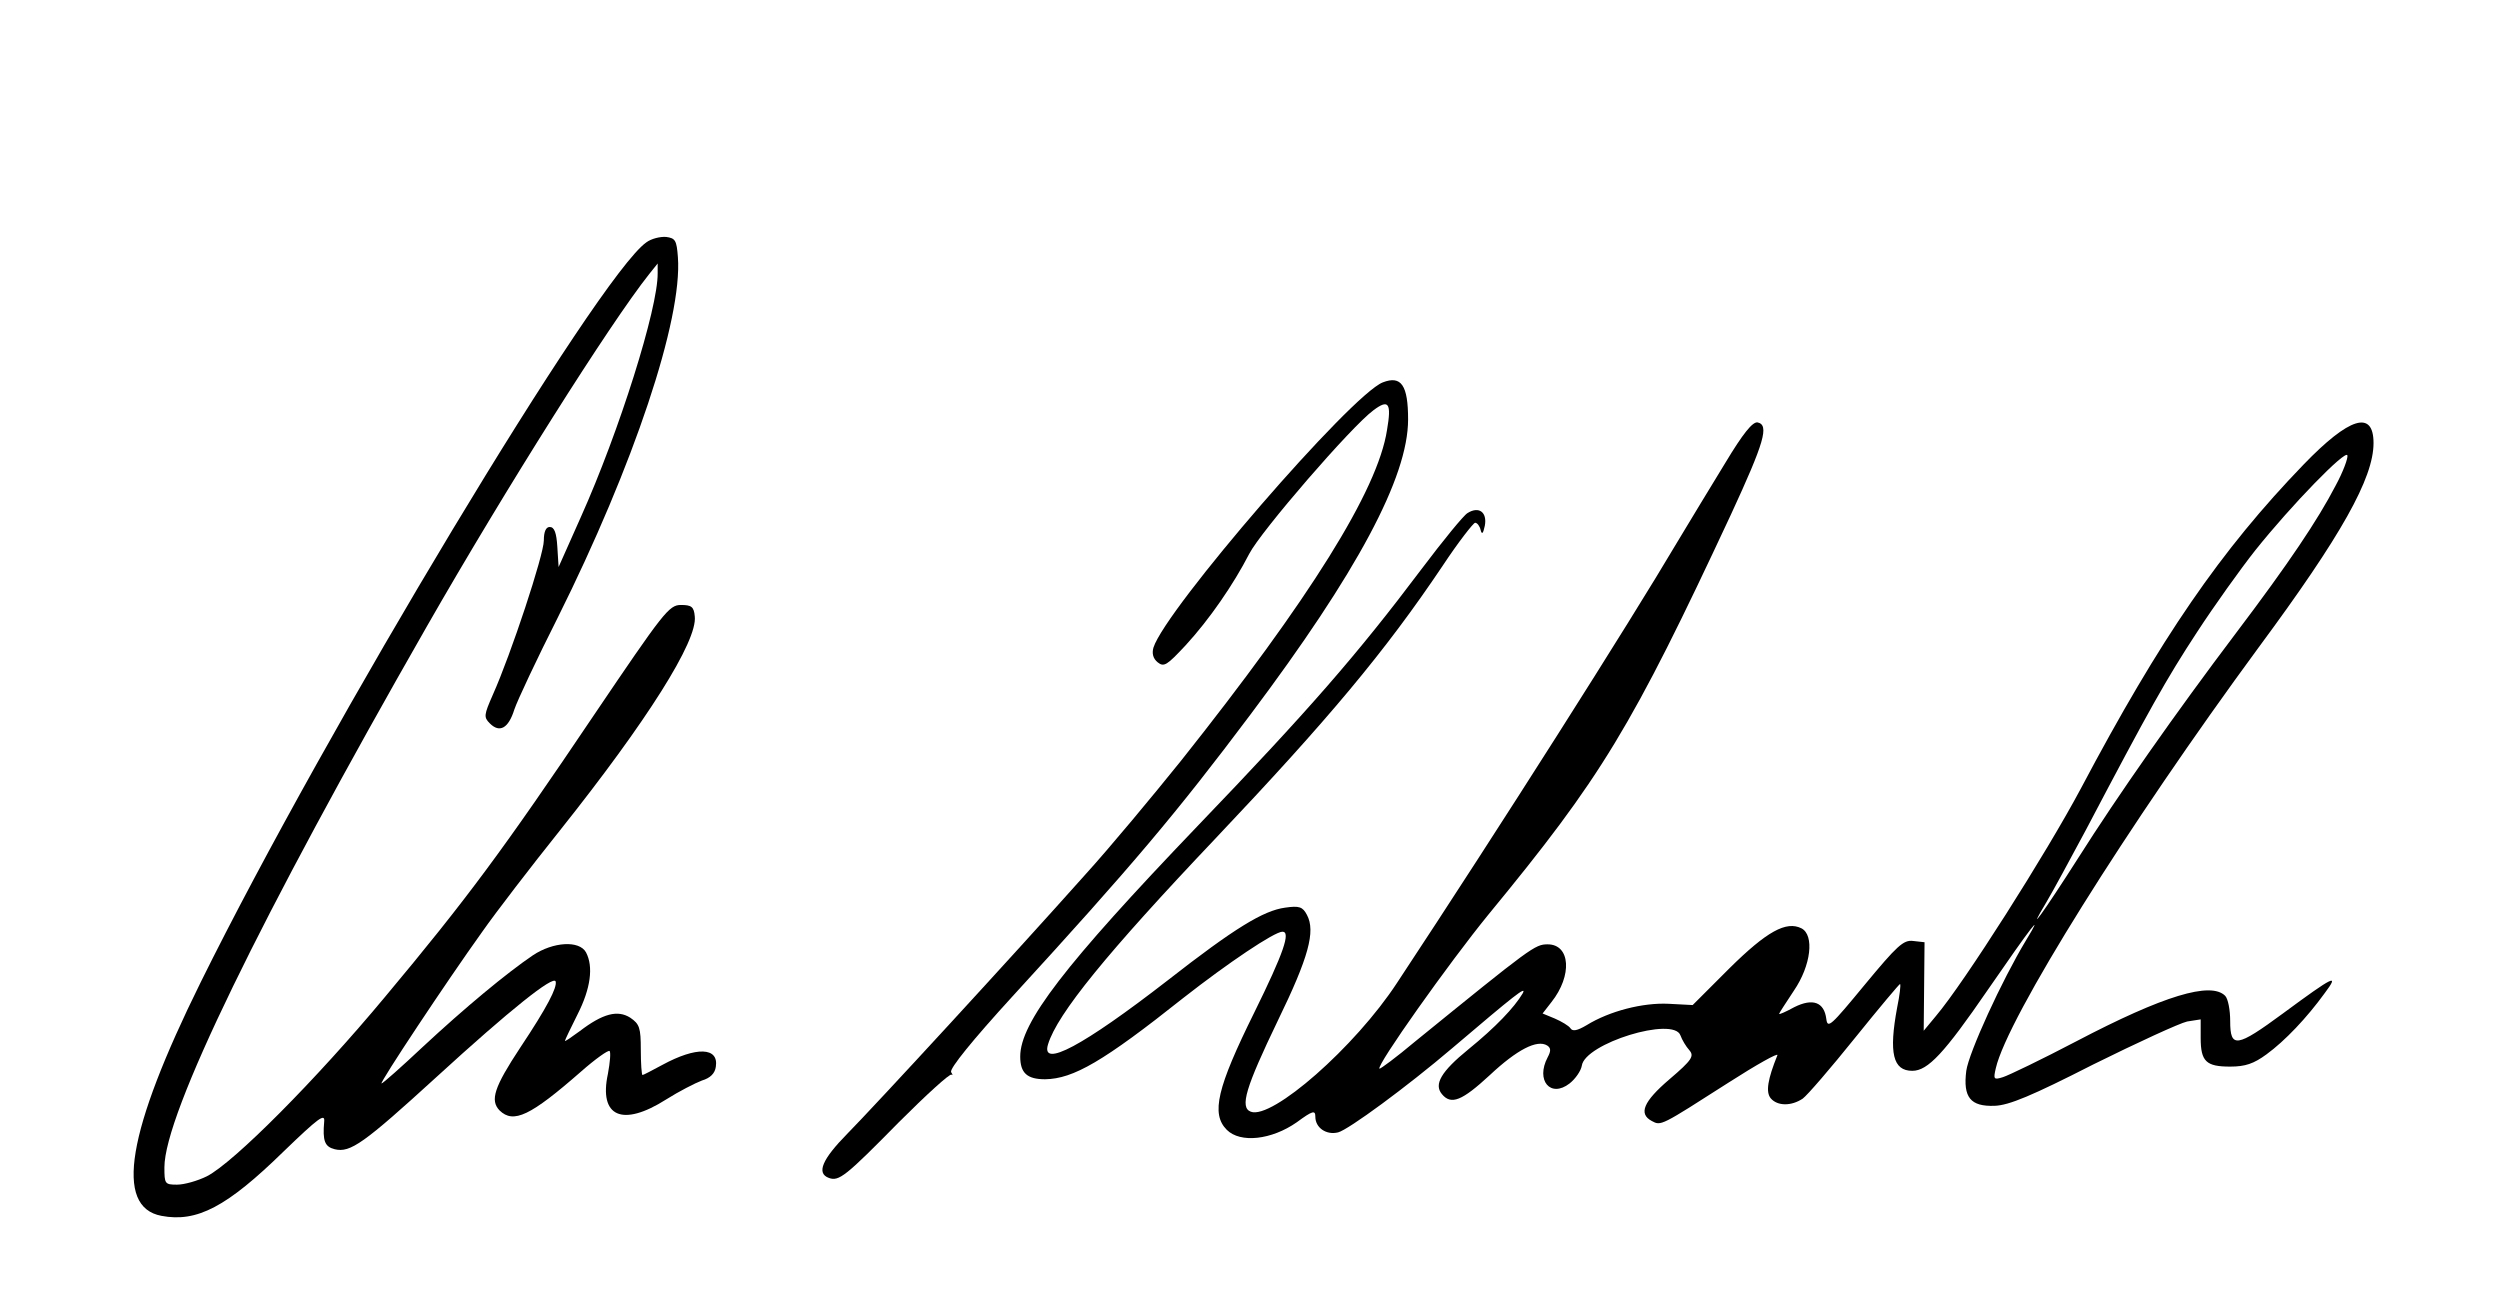
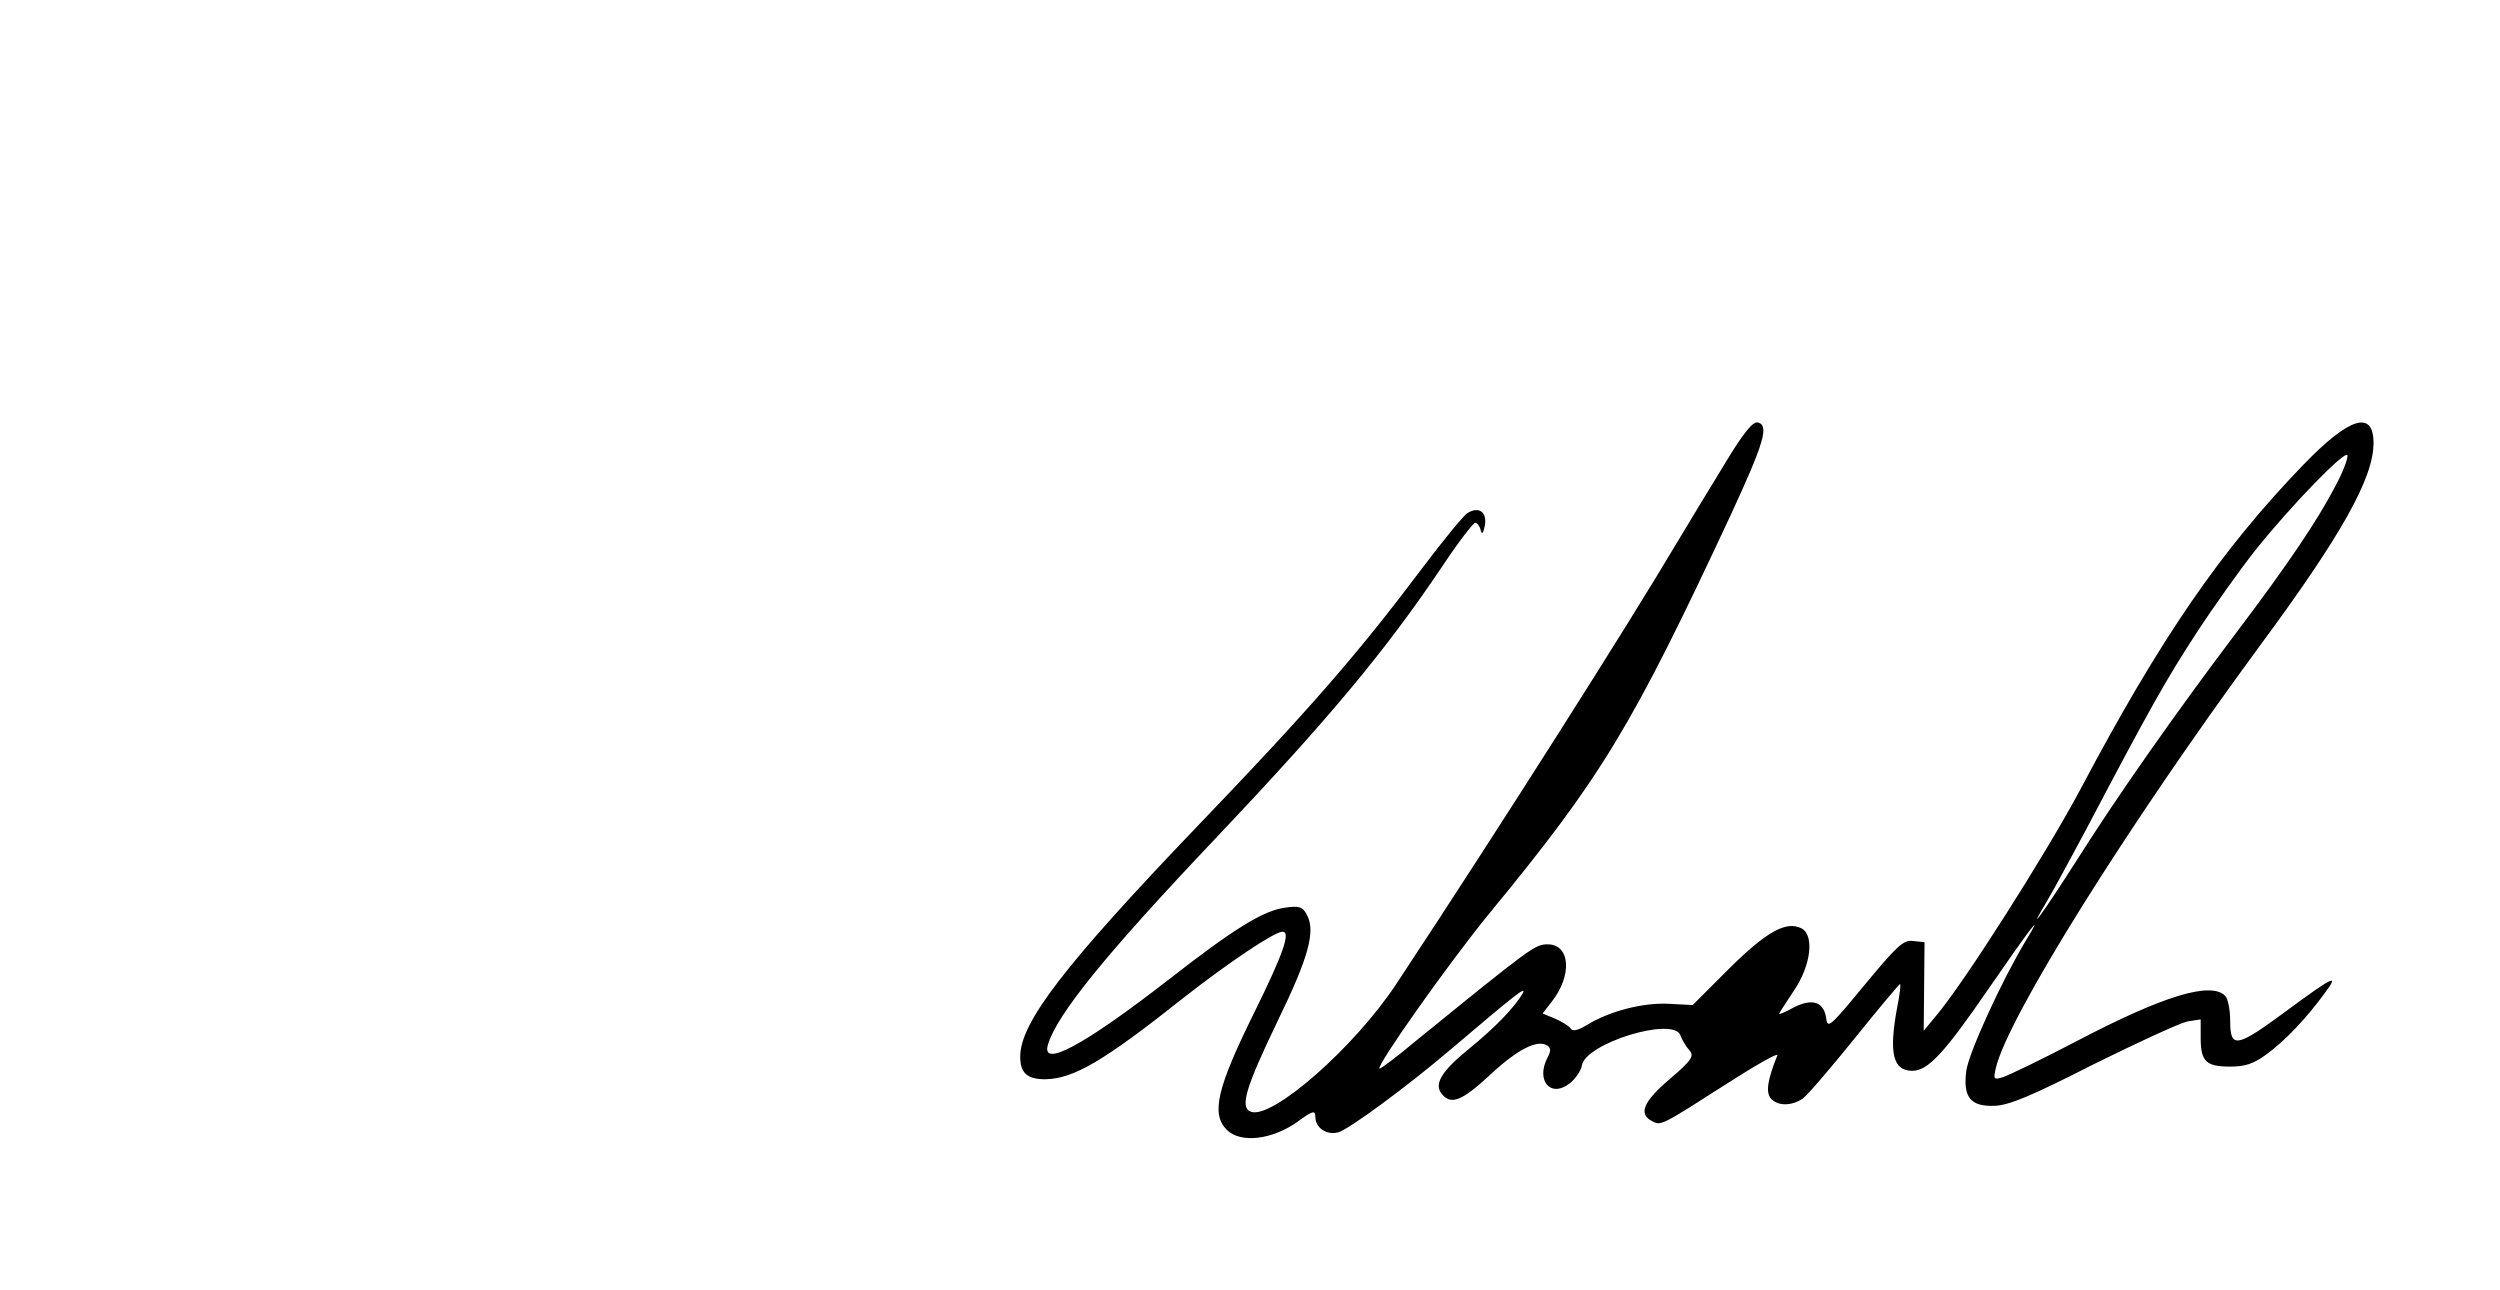
<svg xmlns="http://www.w3.org/2000/svg" height="306pt" preserveAspectRatio="xMidYMid meet" viewBox="0 0 593 306" width="593pt">
  <g transform="matrix(.1 0 0 -.1 0 306)">
-     <path d="m1533 2485c-114-80-759-1152-1057-1755-175-354-205-533-93-554 84-16 155 21 290 153 82 79 98 91 96 71-4-46 1-60 25-66 37-9 69 14 241 171 176 161 278 242 283 227 4-14-20-61-84-157-62-94-72-125-49-149 33-32 73-13 193 92 34 30 65 52 68 49s1-27-4-54c-22-102 34-127 138-61 30 19 69 39 85 45 20 6 31 17 33 33 7 46-46 48-127 4-24-13-45-24-47-24s-4 27-4 60c0 52-3 61-25 76-30 19-65 10-120-32-19-14-35-25-35-23s14 31 30 63c31 61 38 113 20 147-16 29-78 25-126-7-62-42-161-124-262-218-50-47-94-86-97-86-6 0 153 240 239 360 33 47 116 155 184 240 207 260 327 450 320 508-2 23-8 27-33 27-28 0-41-17-206-261-214-318-302-437-496-669-163-196-358-392-422-425-22-11-54-20-71-20-29 0-30 2-30 41 0 126 226 590 623 1284 186 325 434 718 527 835l20 25v-23c1-83-91-375-182-578l-53-119-3 48c-2 33-7 47-18 47-9 0-14-11-14-32 0-34-78-270-121-366-21-48-22-53-7-68 23-23 44-12 58 33 7 21 53 119 103 218 180 361 296 707 285 855-3 40-6 45-28 48-14 1-35-4-47-13z" />
-     <path d="m3280 2153c-75-29-515-538-544-629-4-14-1-26 10-35 15-12 22-7 66 40 57 62 114 145 151 217 27 53 243 303 295 341 36 27 43 17 32-47-22-143-183-400-489-785-66-82-168-205-228-271-172-193-497-546-563-613-60-61-74-94-44-105 24-9 40 4 166 132 65 65 121 116 125 113 3-3 3 0-1 6-4 8 50 75 146 180 284 310 390 436 564 668 253 337 374 563 374 700 0 81-16 105-60 88z" />
+     <path d="m3280 2153z" />
    <path d="m4093 1963c-33-54-84-138-114-188-116-196-420-675-665-1046-100-153-297-325-347-306-27 10-12 58 64 216 73 150 90 212 69 251-10 19-18 22-52 17-51-7-119-48-279-173-200-155-301-209-283-151 22 72 139 216 397 488 268 283 402 443 539 647 37 56 73 102 77 102 5 0 11-8 13-17 3-12 6-9 10 10 6 32-14 47-41 30-9-5-58-65-110-134-152-202-266-333-531-609-316-330-420-466-420-546 0-39 16-54 59-54 67 1 138 42 328 193 106 83 216 157 235 157 20 0 3-50-67-192-88-178-103-240-65-278 32-32 106-24 166 18 38 28 44 29 44 13 0-26 26-44 54-37 24 6 163 108 271 200 147 125 177 149 167 130-20-34-65-81-129-133-65-53-82-83-63-106 22-27 48-16 114 45 64 60 112 85 136 70 9-6 9-13 1-28-29-55 7-97 52-62 14 11 27 30 29 42 7 53 218 118 234 72 4-11 13-26 21-35 12-14 7-23-47-69-62-53-74-82-42-99 22-12 21-12 182 91 67 43 119 72 116 65-23-57-28-87-16-102 16-19 49-19 76-1 11 8 67 73 124 144 58 72 106 129 107 128 2-2-1-27-7-56-20-108-10-150 36-150 37 0 76 42 179 192 104 151 136 192 91 118-58-96-136-267-142-310-8-63 10-85 67-83 34 1 89 24 234 98 105 52 205 98 223 102l32 5v-44c0-56 13-68 70-68 36 0 56 7 86 29 44 32 96 87 138 145 36 48 23 42-99-48-110-81-125-83-125-18 0 26-5 53-12 60-34 34-145 1-353-108-82-43-161-81-174-85-22-7-23-5-17 21 27 119 313 576 624 999 196 265 272 401 272 484 0 79-57 62-166-51-196-203-339-411-528-768-82-154-277-461-344-540l-29-35 1 105 1 105-27 3c-23 3-38-11-115-104-80-97-88-105-91-81-5 40-32 50-76 28-20-11-36-18-36-16s16 26 35 55c41 60 49 132 18 148-36 18-82-7-171-95l-87-87-57 3c-61 3-140-17-195-51-22-13-33-15-38-7-4 6-21 16-37 23l-29 12 21 27c50 63 45 137-9 137-30 0-38-6-315-231-44-37-82-65-84-64-8 7 165 251 258 365 269 327 339 442 576 950 79 171 91 212 63 218-12 2-35-27-76-95zm1447-55c-42-81-111-184-235-348-145-192-281-386-376-536-81-127-127-191-75-104 15 25 56 101 93 170 152 289 192 360 264 470 41 63 104 151 138 194 87 109 215 240 219 226 2-6-10-39-28-72z" />
  </g>
</svg>